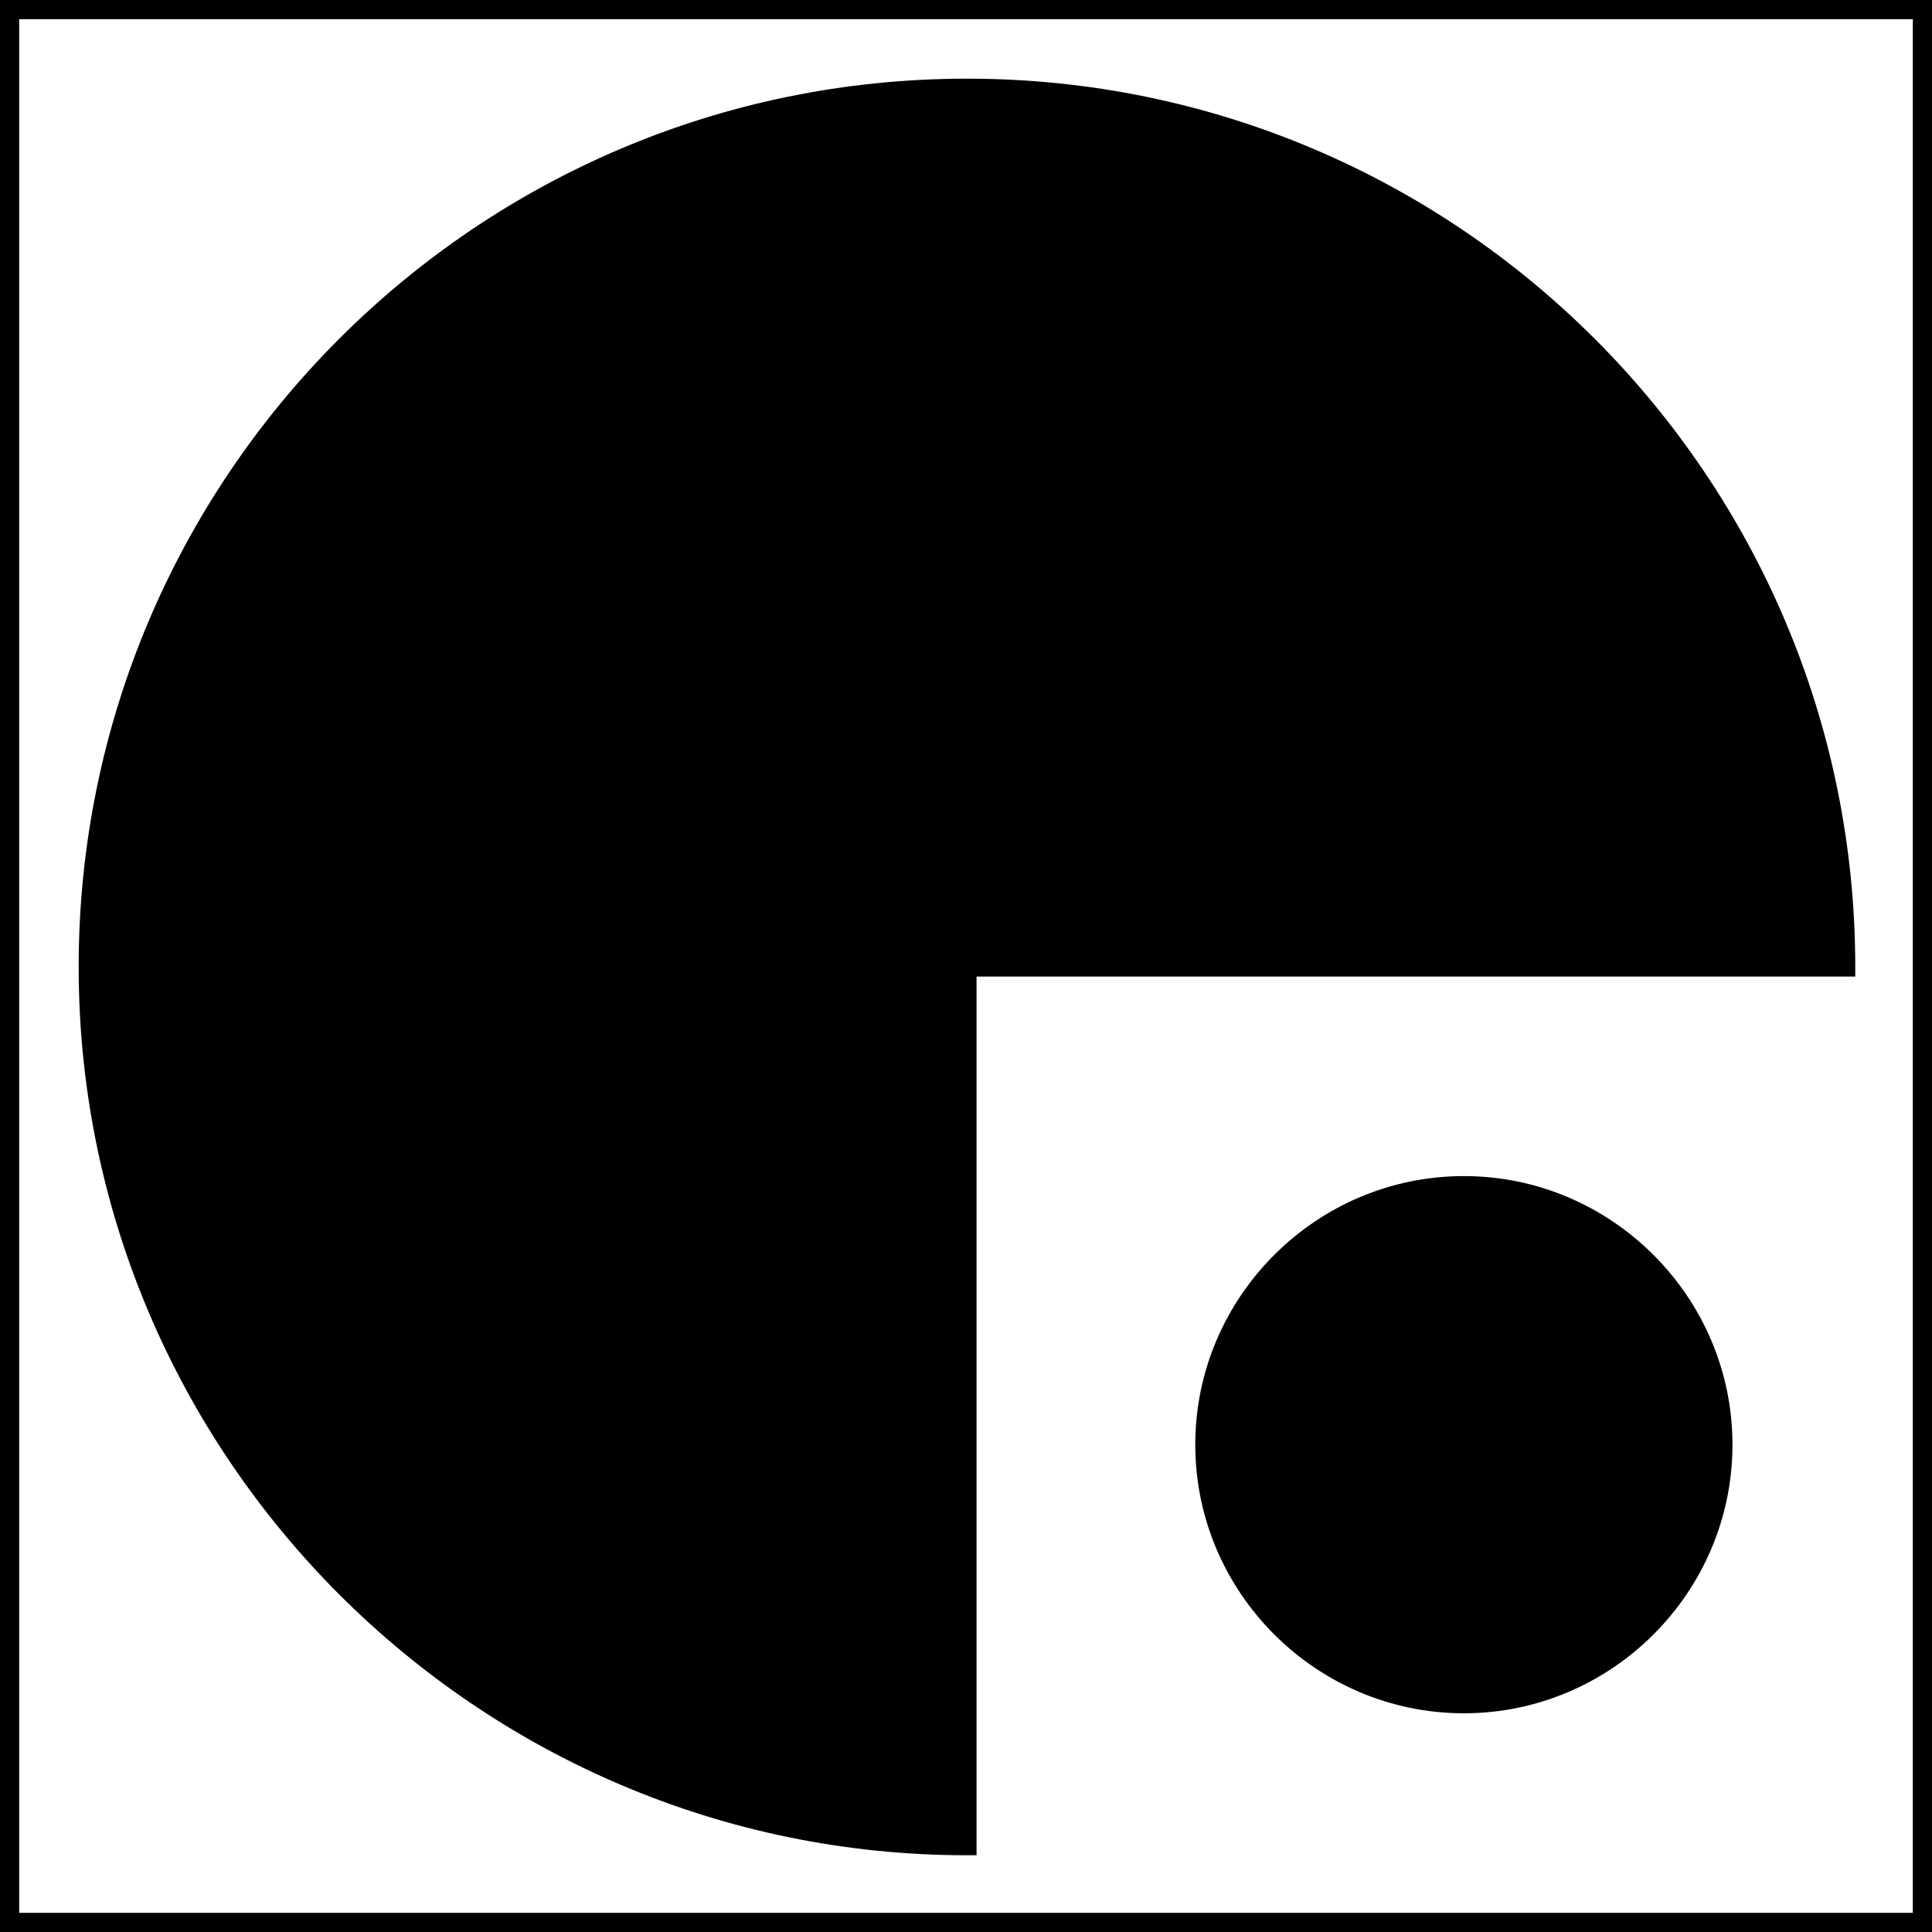
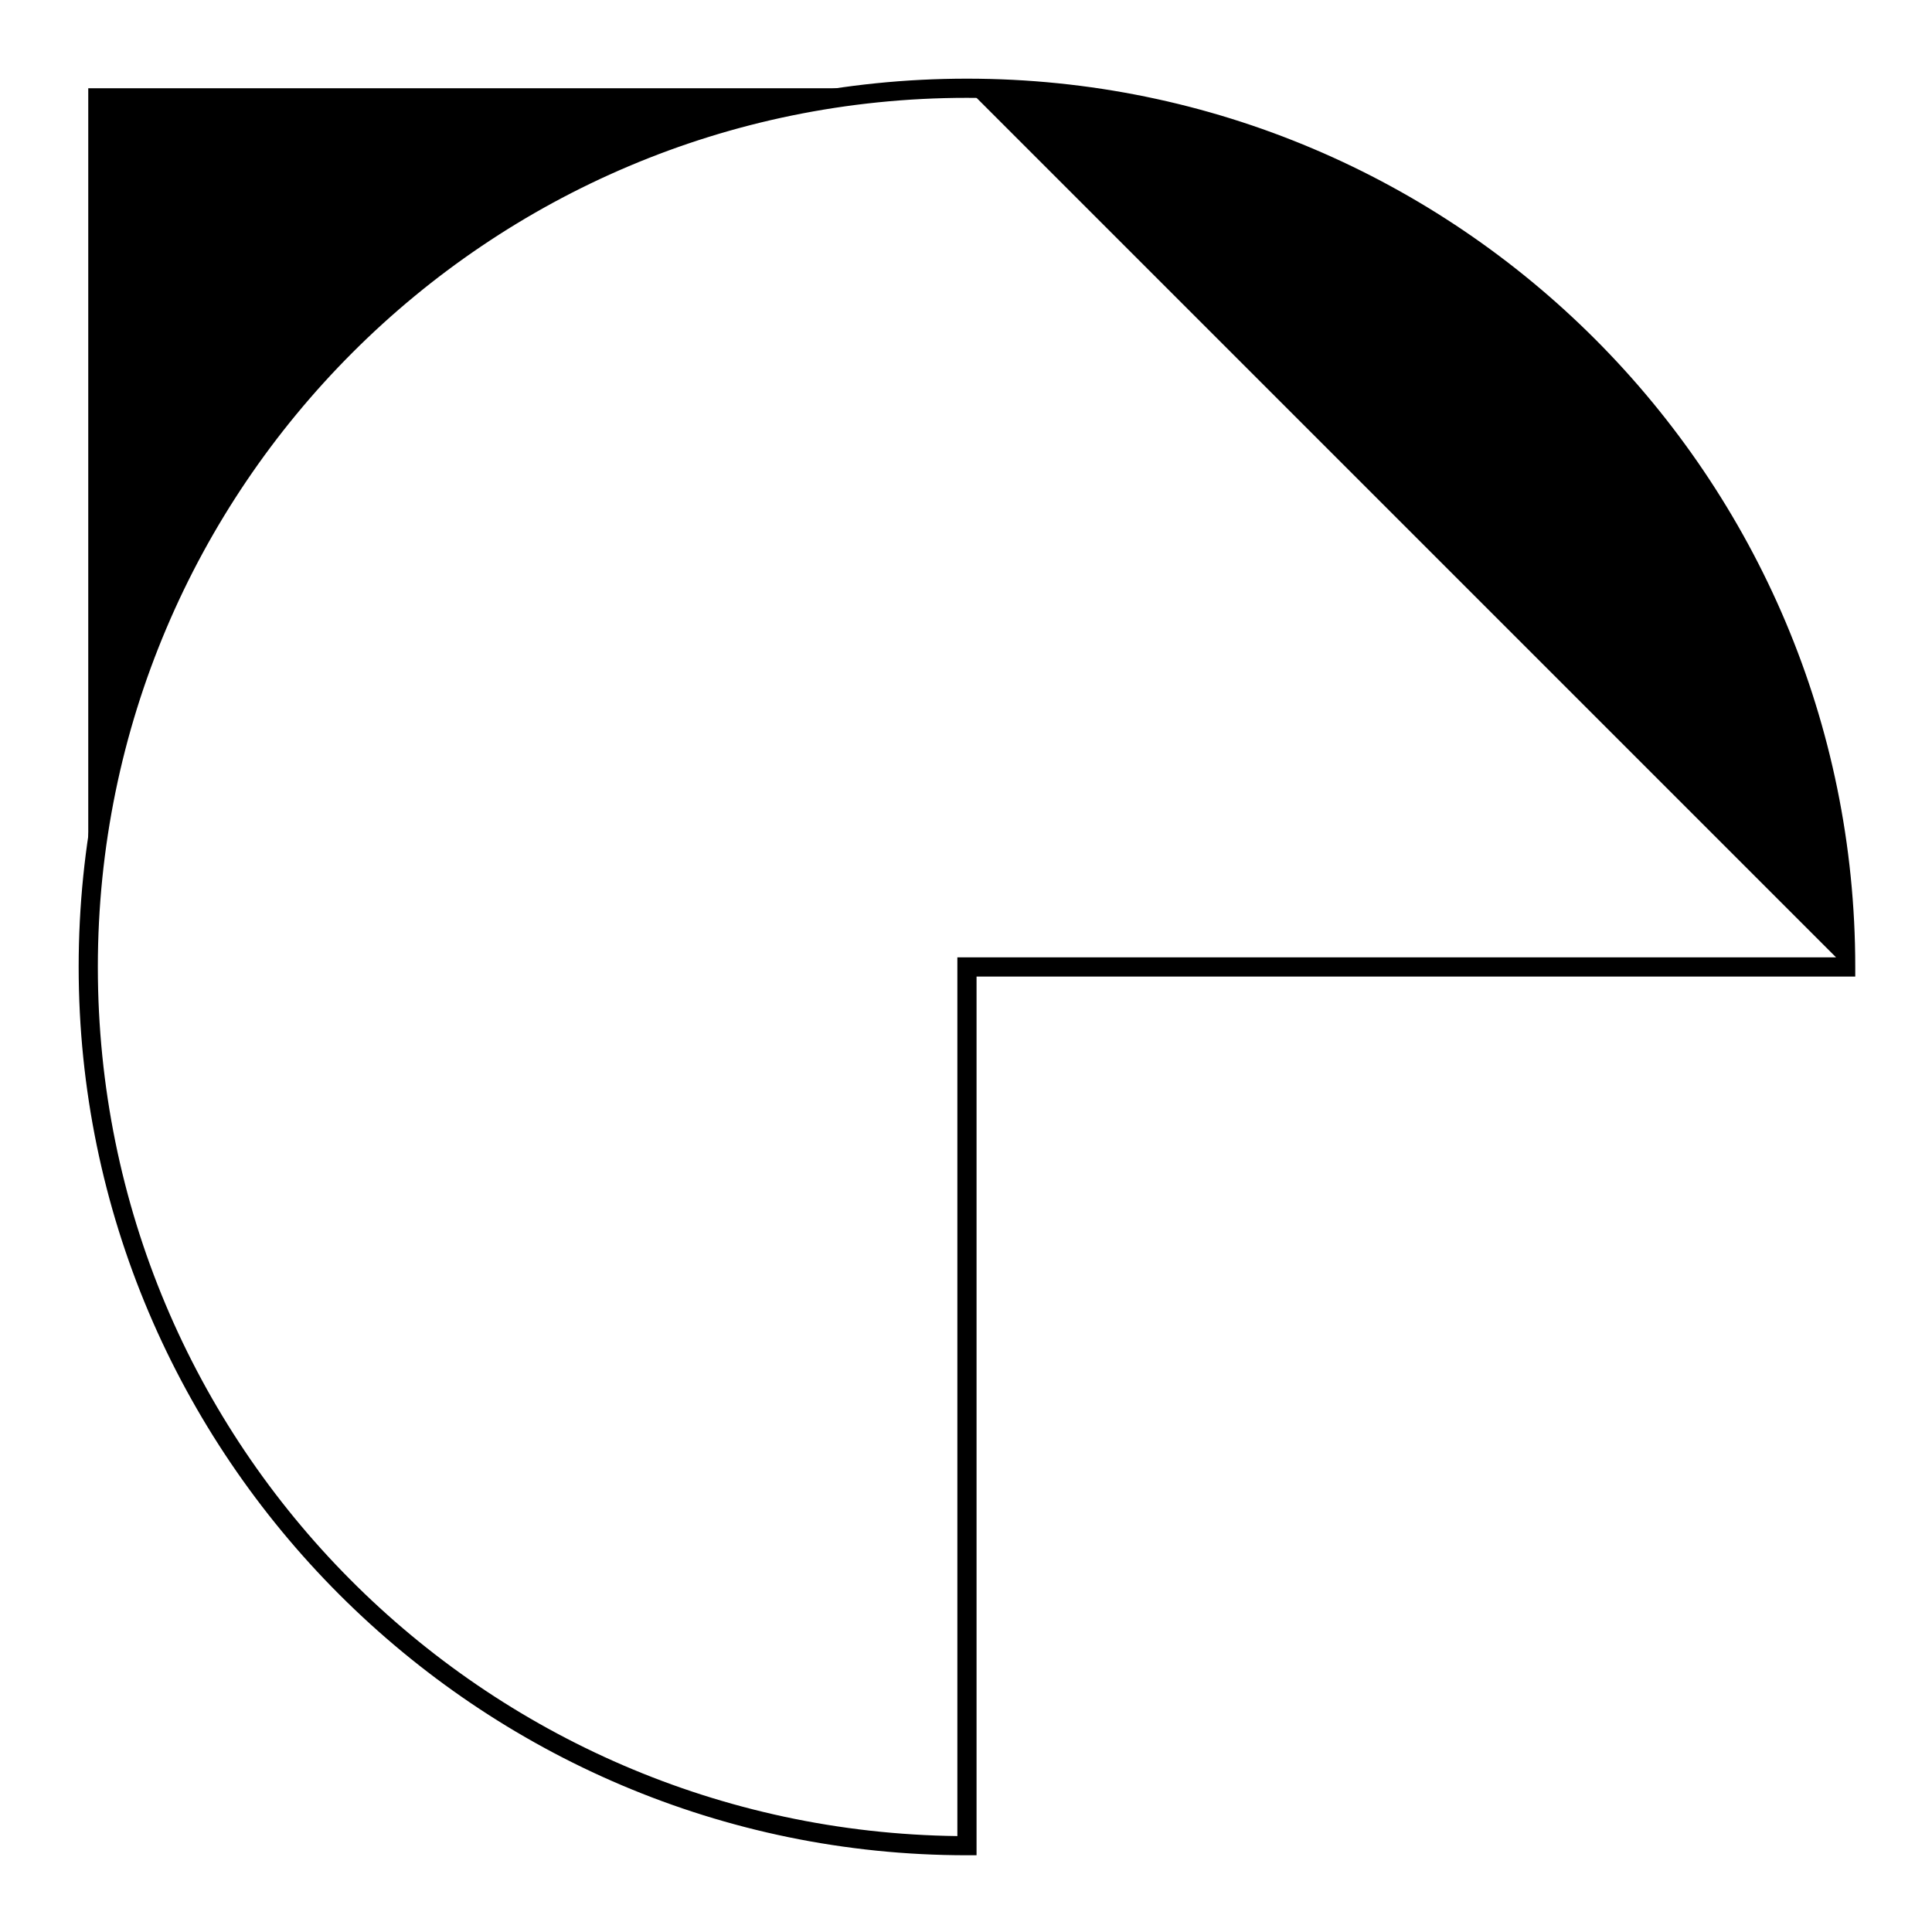
<svg xmlns="http://www.w3.org/2000/svg" id="_Слой_1" data-name="Слой 1" viewBox="0 0 100.7 100.7">
  <defs>
    <style> .cls-1 { fill: none; } </style>
  </defs>
  <g>
-     <rect class="cls-1" x=".5" y=".5" width="99.7" height="99.7" />
-     <path d="m100.7,100.7H0V0h100.7v100.7Zm-99.7-1h98.7V1H1v98.7Z" />
-   </g>
+     </g>
  <g>
-     <path d="m96.2,50.4c0-25.3-20.5-45.8-45.8-45.8S4.6,25.1,4.6,50.4s20.5,45.8,45.8,45.8v-45.8h45.8Z" />
+     <path d="m96.2,50.4c0-25.3-20.5-45.8-45.8-45.8S4.6,25.1,4.6,50.4v-45.8h45.8Z" />
    <path d="m50.9,96.7h-.5c-25.5,0-46.3-20.8-46.3-46.3S24.8,4.1,50.4,4.1s46.3,20.8,46.3,46.3v.5h-45.8v45.8Zm-.5-91.6C25.4,5.1,5.1,25.4,5.1,50.4s20.1,45,44.8,45.3v-45.8h45.8c-.3-24.8-20.5-44.8-45.3-44.8Z" />
  </g>
  <g>
-     <circle cx="76.3" cy="75.3" r="13.5" />
-     <path d="m76.3,89.3c-7.7,0-14-6.3-14-14s6.3-14,14-14,14,6.3,14,14-6.3,14-14,14Zm0-26.9c-7.1,0-13,5.8-13,13s5.8,13,13,13,13-5.8,13-13-5.8-13-13-13Z" />
-   </g>
+     </g>
</svg>